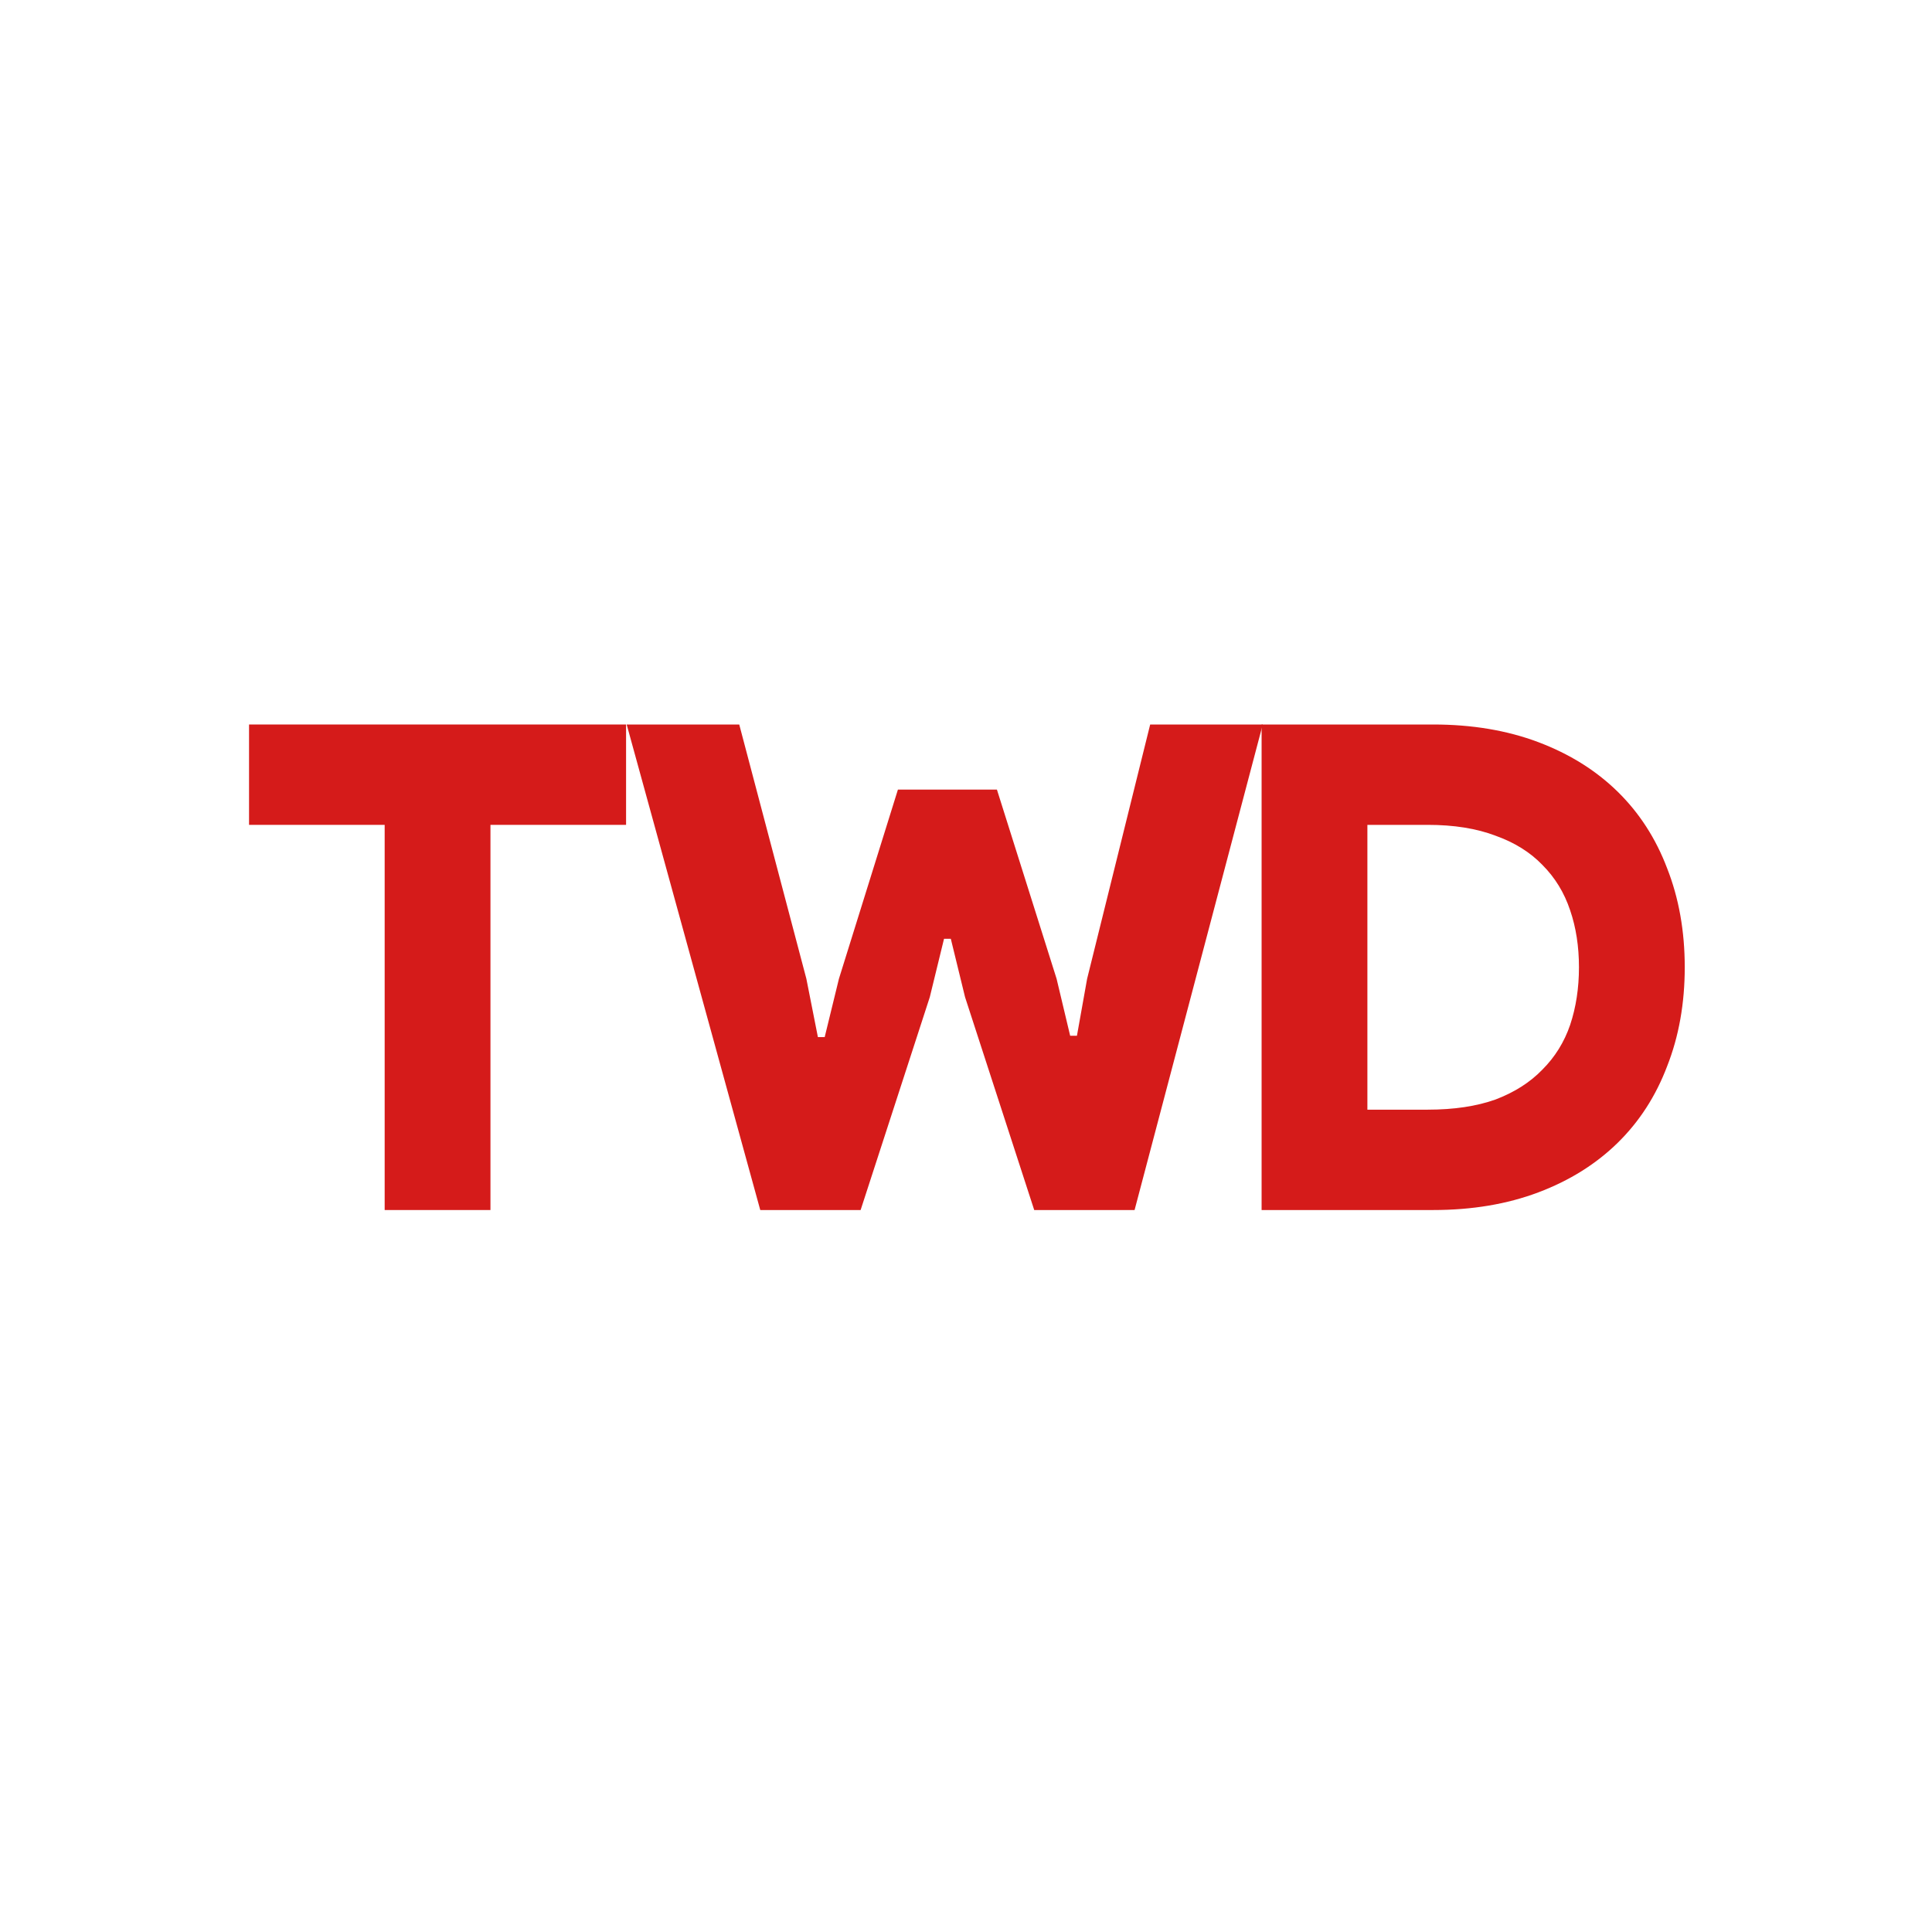
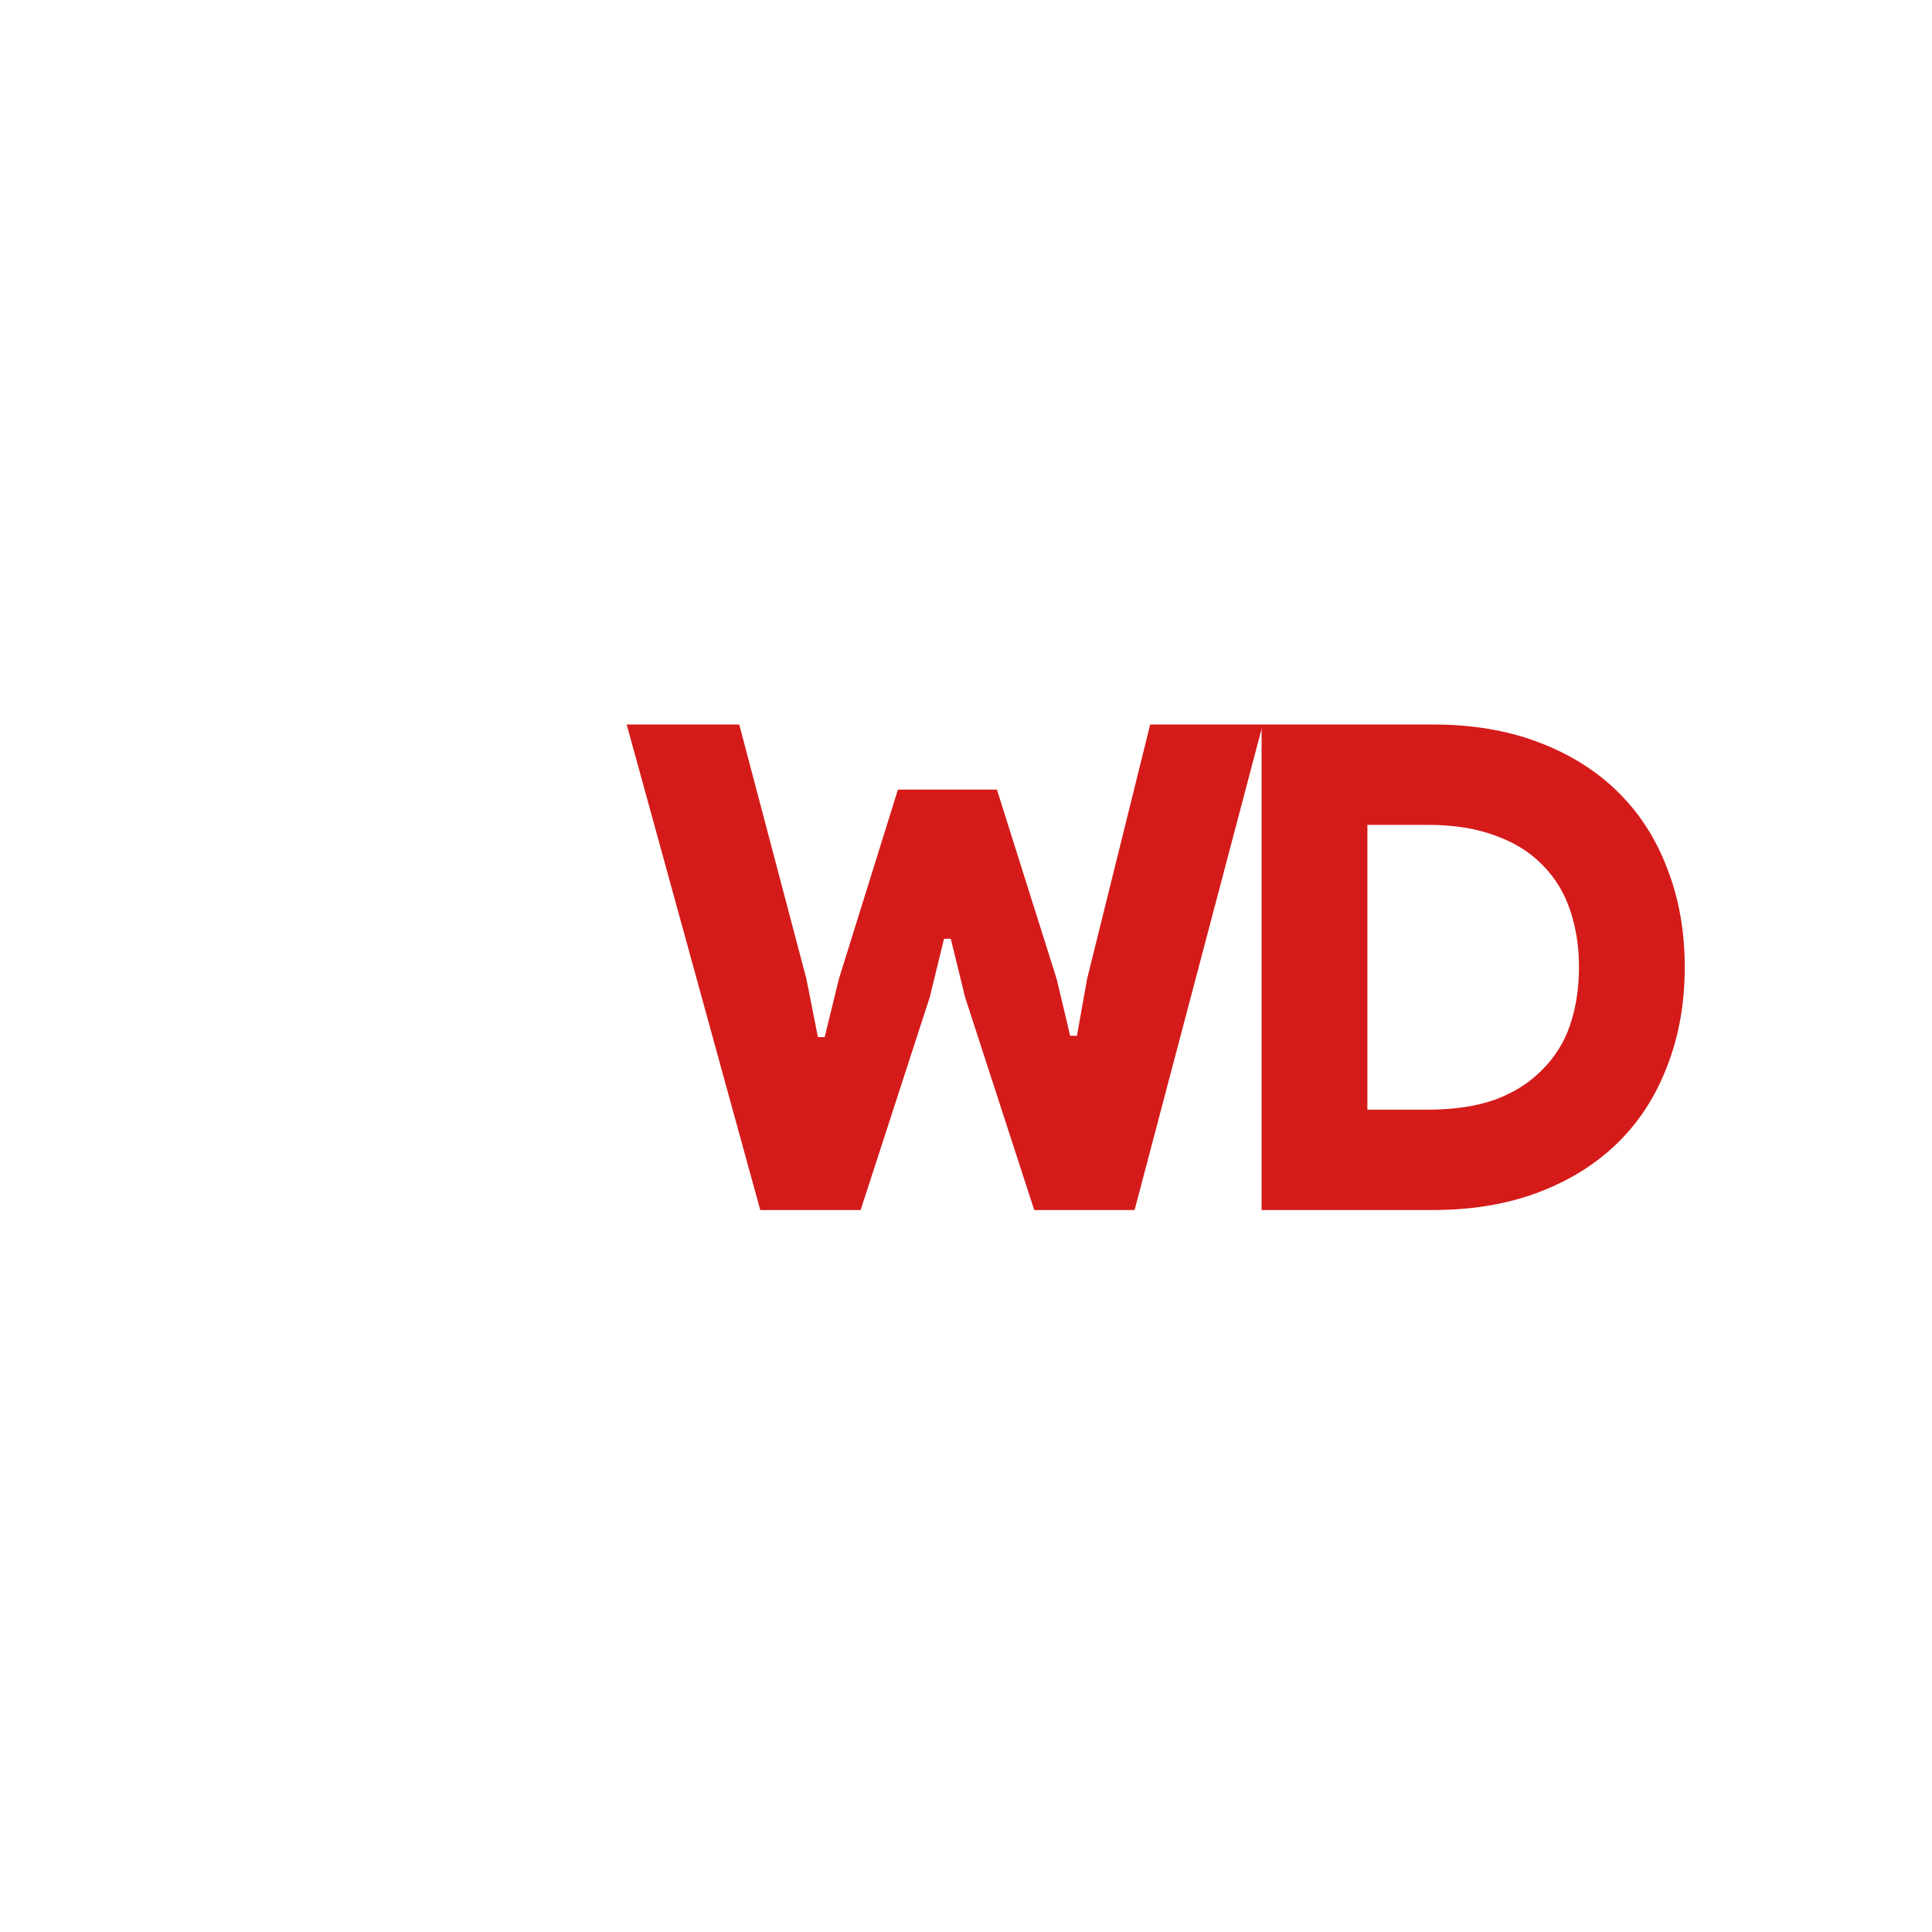
<svg xmlns="http://www.w3.org/2000/svg" width="512" height="512" viewBox="0 0 512 512" fill="none">
  <path d="M334.338 192H379.804C390.107 192 399.392 193.557 407.658 196.672C415.925 199.787 422.933 204.16 428.684 209.791C434.435 215.422 438.807 222.191 441.803 230.098C444.917 238.005 446.475 246.751 446.475 256.335C446.475 265.919 444.917 274.665 441.803 282.572C438.807 290.479 434.435 297.248 428.684 302.879C422.933 308.51 415.925 312.883 407.658 315.998C399.392 319.113 390.107 320.67 379.804 320.67H334.338V192ZM378.366 294.073C385.315 294.073 391.305 293.175 396.337 291.378C401.369 289.461 405.502 286.825 408.737 283.471C412.091 280.116 414.547 276.163 416.104 271.61C417.662 266.938 418.441 261.846 418.441 256.335C418.441 250.824 417.662 245.792 416.104 241.24C414.547 236.567 412.091 232.554 408.737 229.199C405.502 225.845 401.369 223.269 396.337 221.472C391.305 219.555 385.315 218.597 378.366 218.597H362.372V294.073H378.366Z" fill="#D51B1A" />
  <path d="M166.076 192H195.907L213.698 259.39L216.753 274.845H218.55L222.324 259.39L237.958 209.252H264.196L280.01 259.39L283.604 274.485H285.401L288.097 259.39L304.809 192H334.641L300.676 320.67H274.079L255.749 264.242L251.975 248.787H250.178L246.405 264.242L228.074 320.67H201.478L166.076 192Z" fill="#D51B1A" />
-   <path d="M101.941 320.67V218.597H66V192H165.917V218.597H129.976V320.67H101.941Z" fill="#D51B1A" />
</svg>